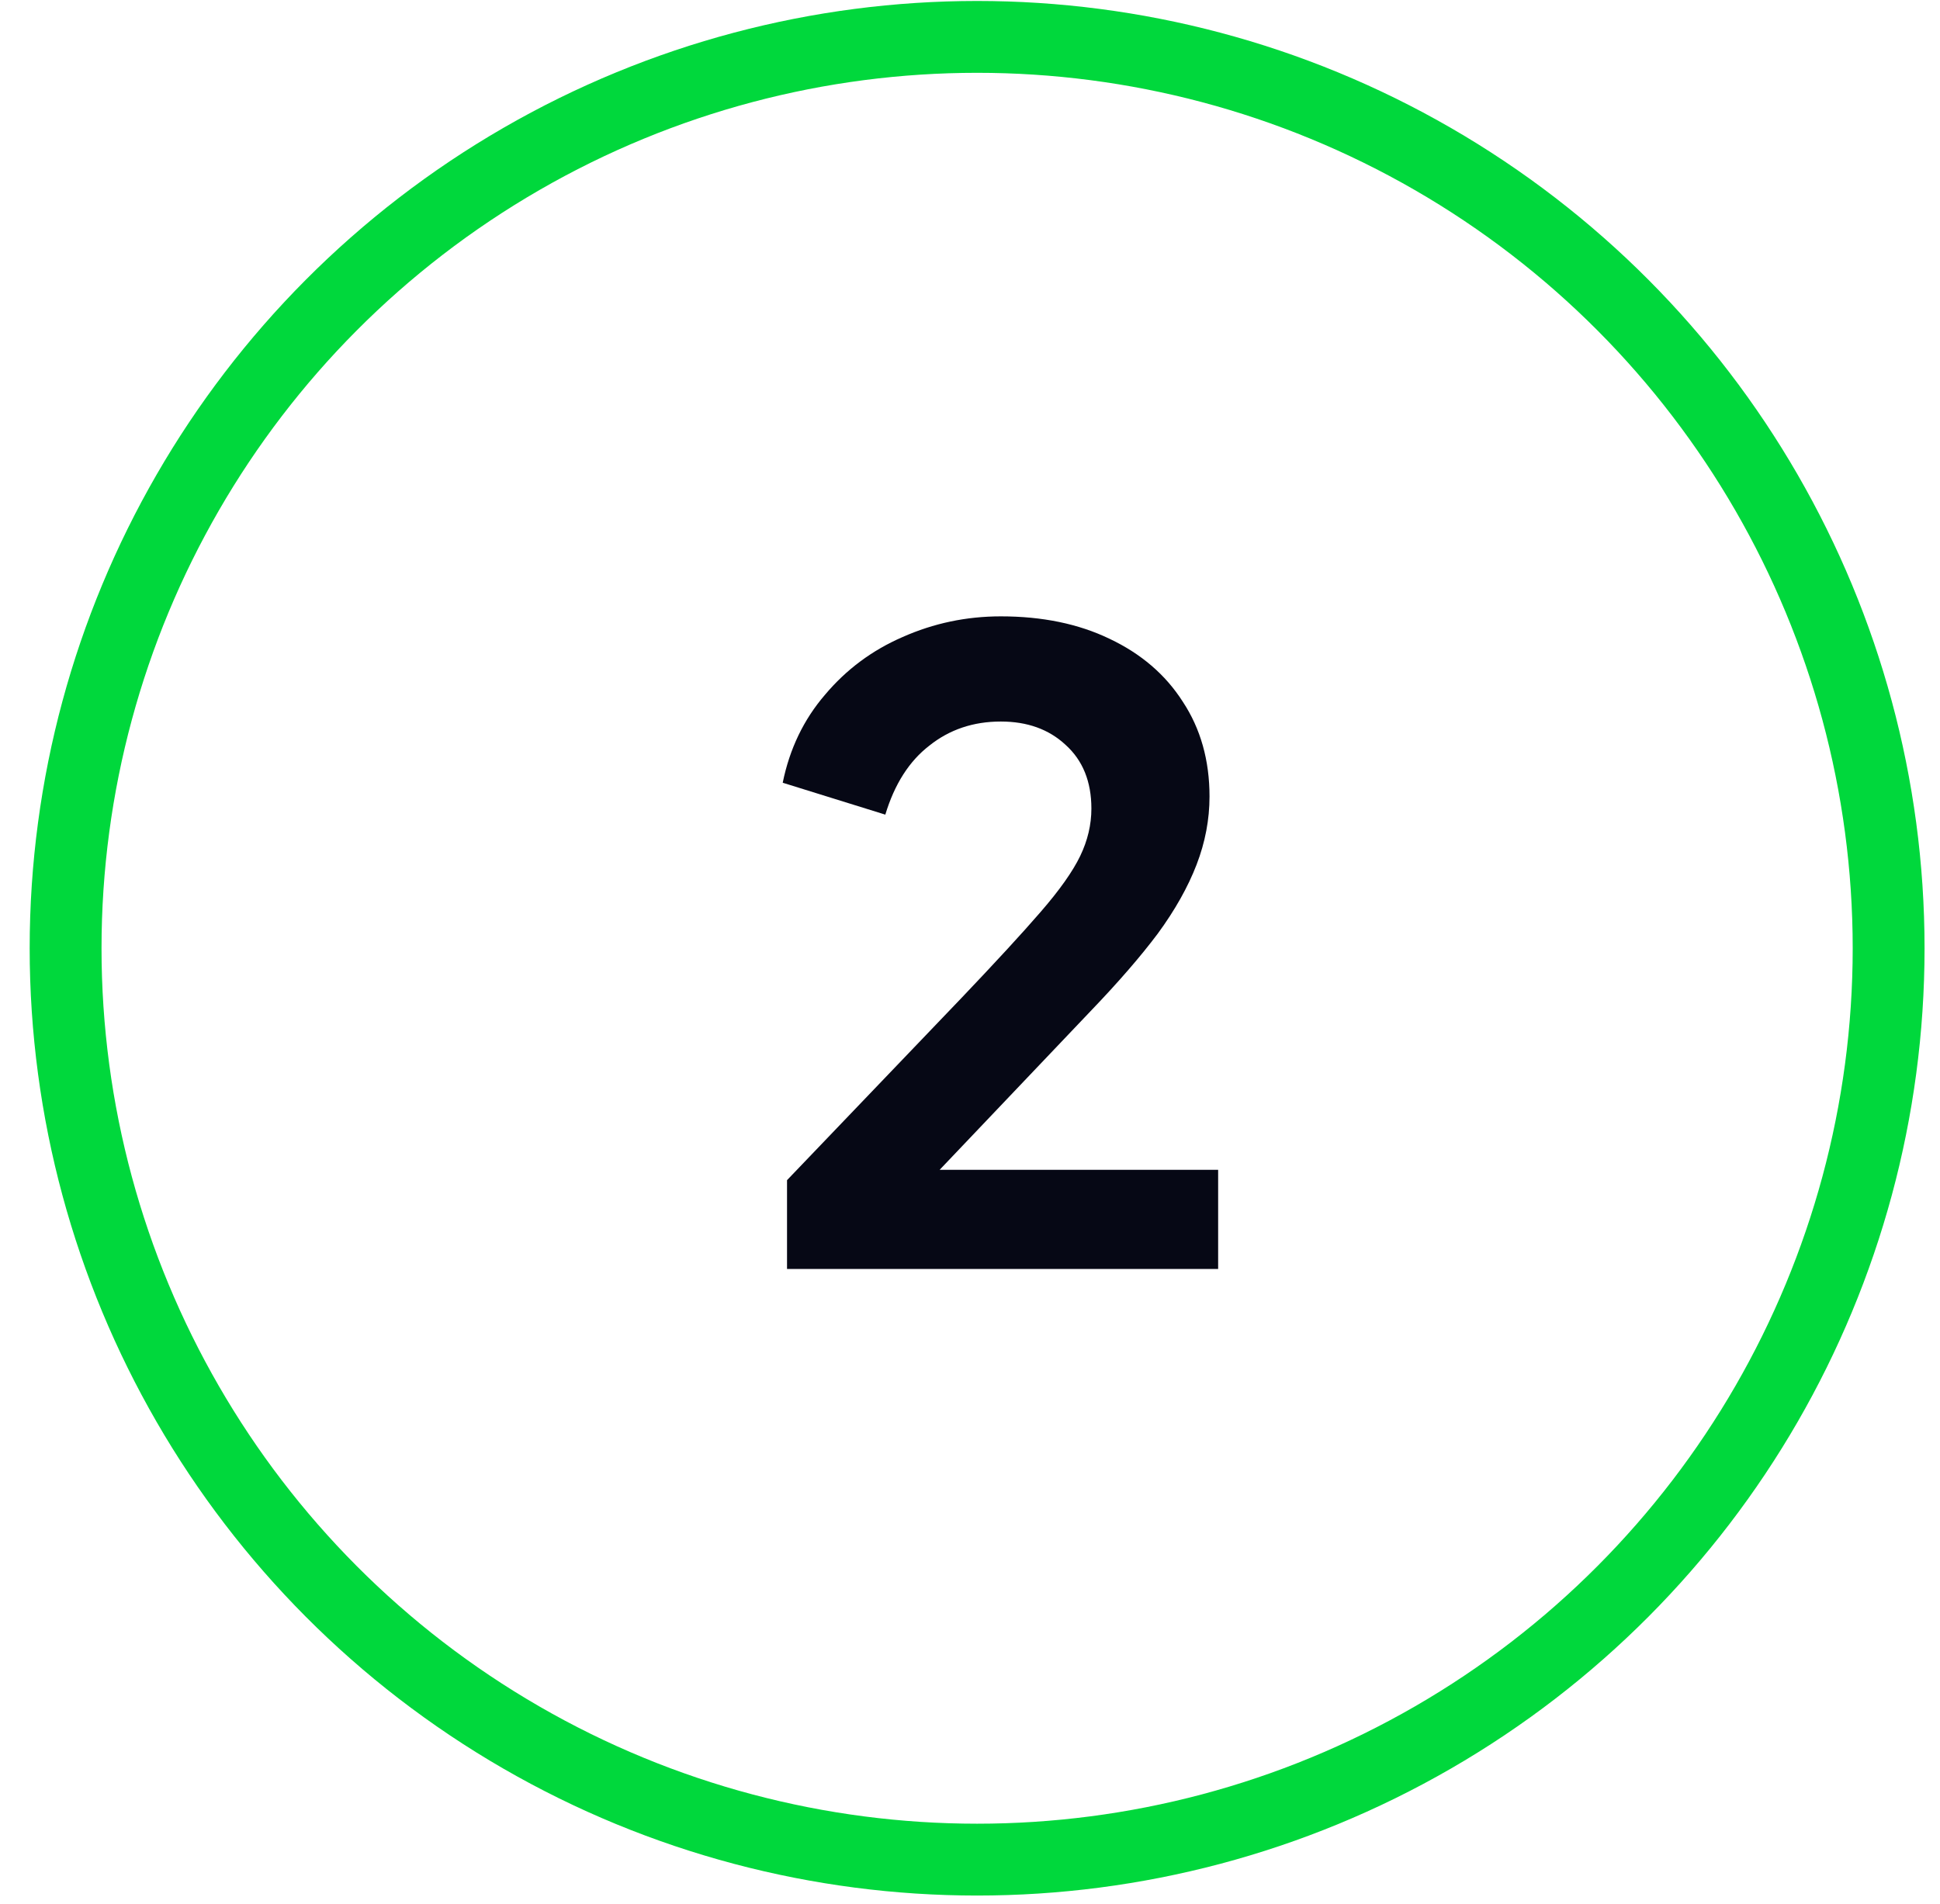
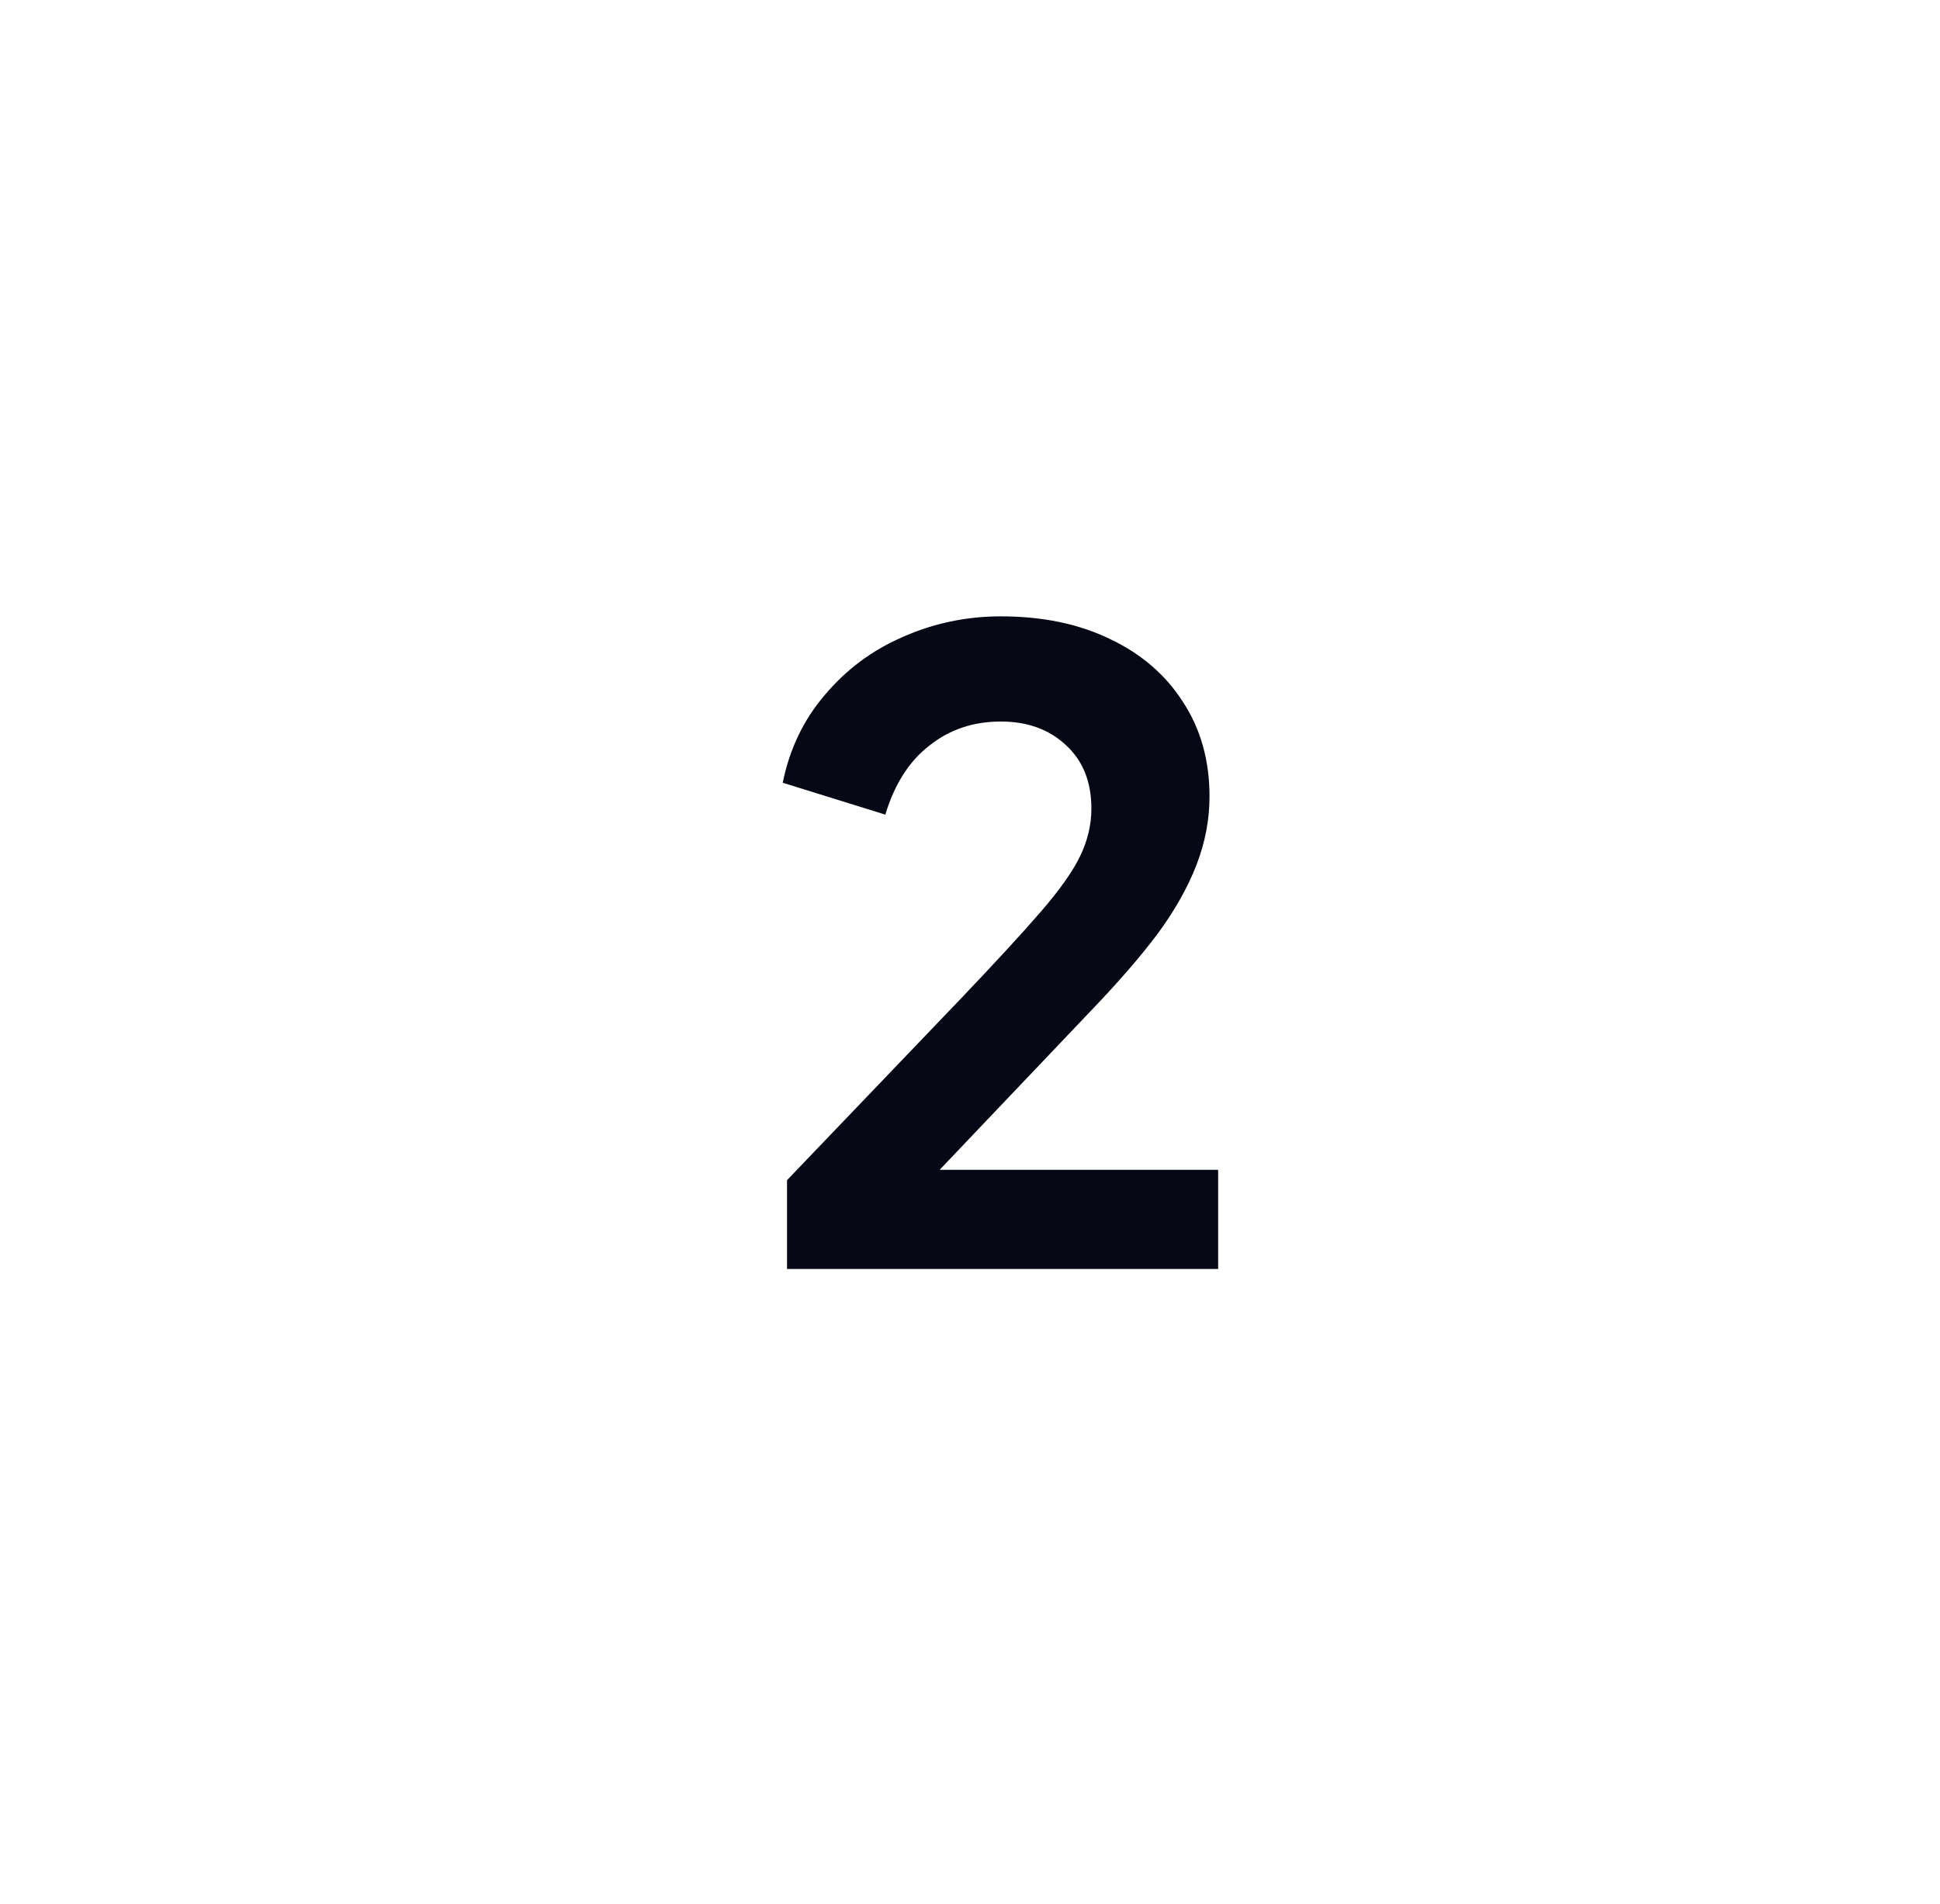
<svg xmlns="http://www.w3.org/2000/svg" width="54" height="53" viewBox="0 0 54 53" fill="none">
-   <circle cx="27.198" cy="26.399" r="25.372" stroke="#00D83C" stroke-width="2" />
  <path d="M21.907 35.327V32.855L26.755 27.791C27.715 26.783 28.451 25.983 28.963 25.391C29.491 24.783 29.859 24.263 30.067 23.831C30.275 23.399 30.379 22.959 30.379 22.511C30.379 21.759 30.139 21.167 29.659 20.735C29.195 20.303 28.595 20.087 27.859 20.087C27.091 20.087 26.427 20.311 25.867 20.759C25.307 21.191 24.899 21.831 24.643 22.679L21.787 21.791C21.979 20.847 22.371 20.031 22.963 19.343C23.555 18.639 24.275 18.103 25.123 17.735C25.987 17.351 26.899 17.159 27.859 17.159C29.011 17.159 30.019 17.367 30.883 17.783C31.763 18.199 32.443 18.783 32.923 19.535C33.419 20.287 33.667 21.167 33.667 22.175C33.667 22.815 33.547 23.447 33.307 24.071C33.067 24.695 32.707 25.335 32.227 25.991C31.747 26.631 31.123 27.351 30.355 28.151L26.155 32.567H33.907V35.327H21.907Z" fill="#060815" />
</svg>